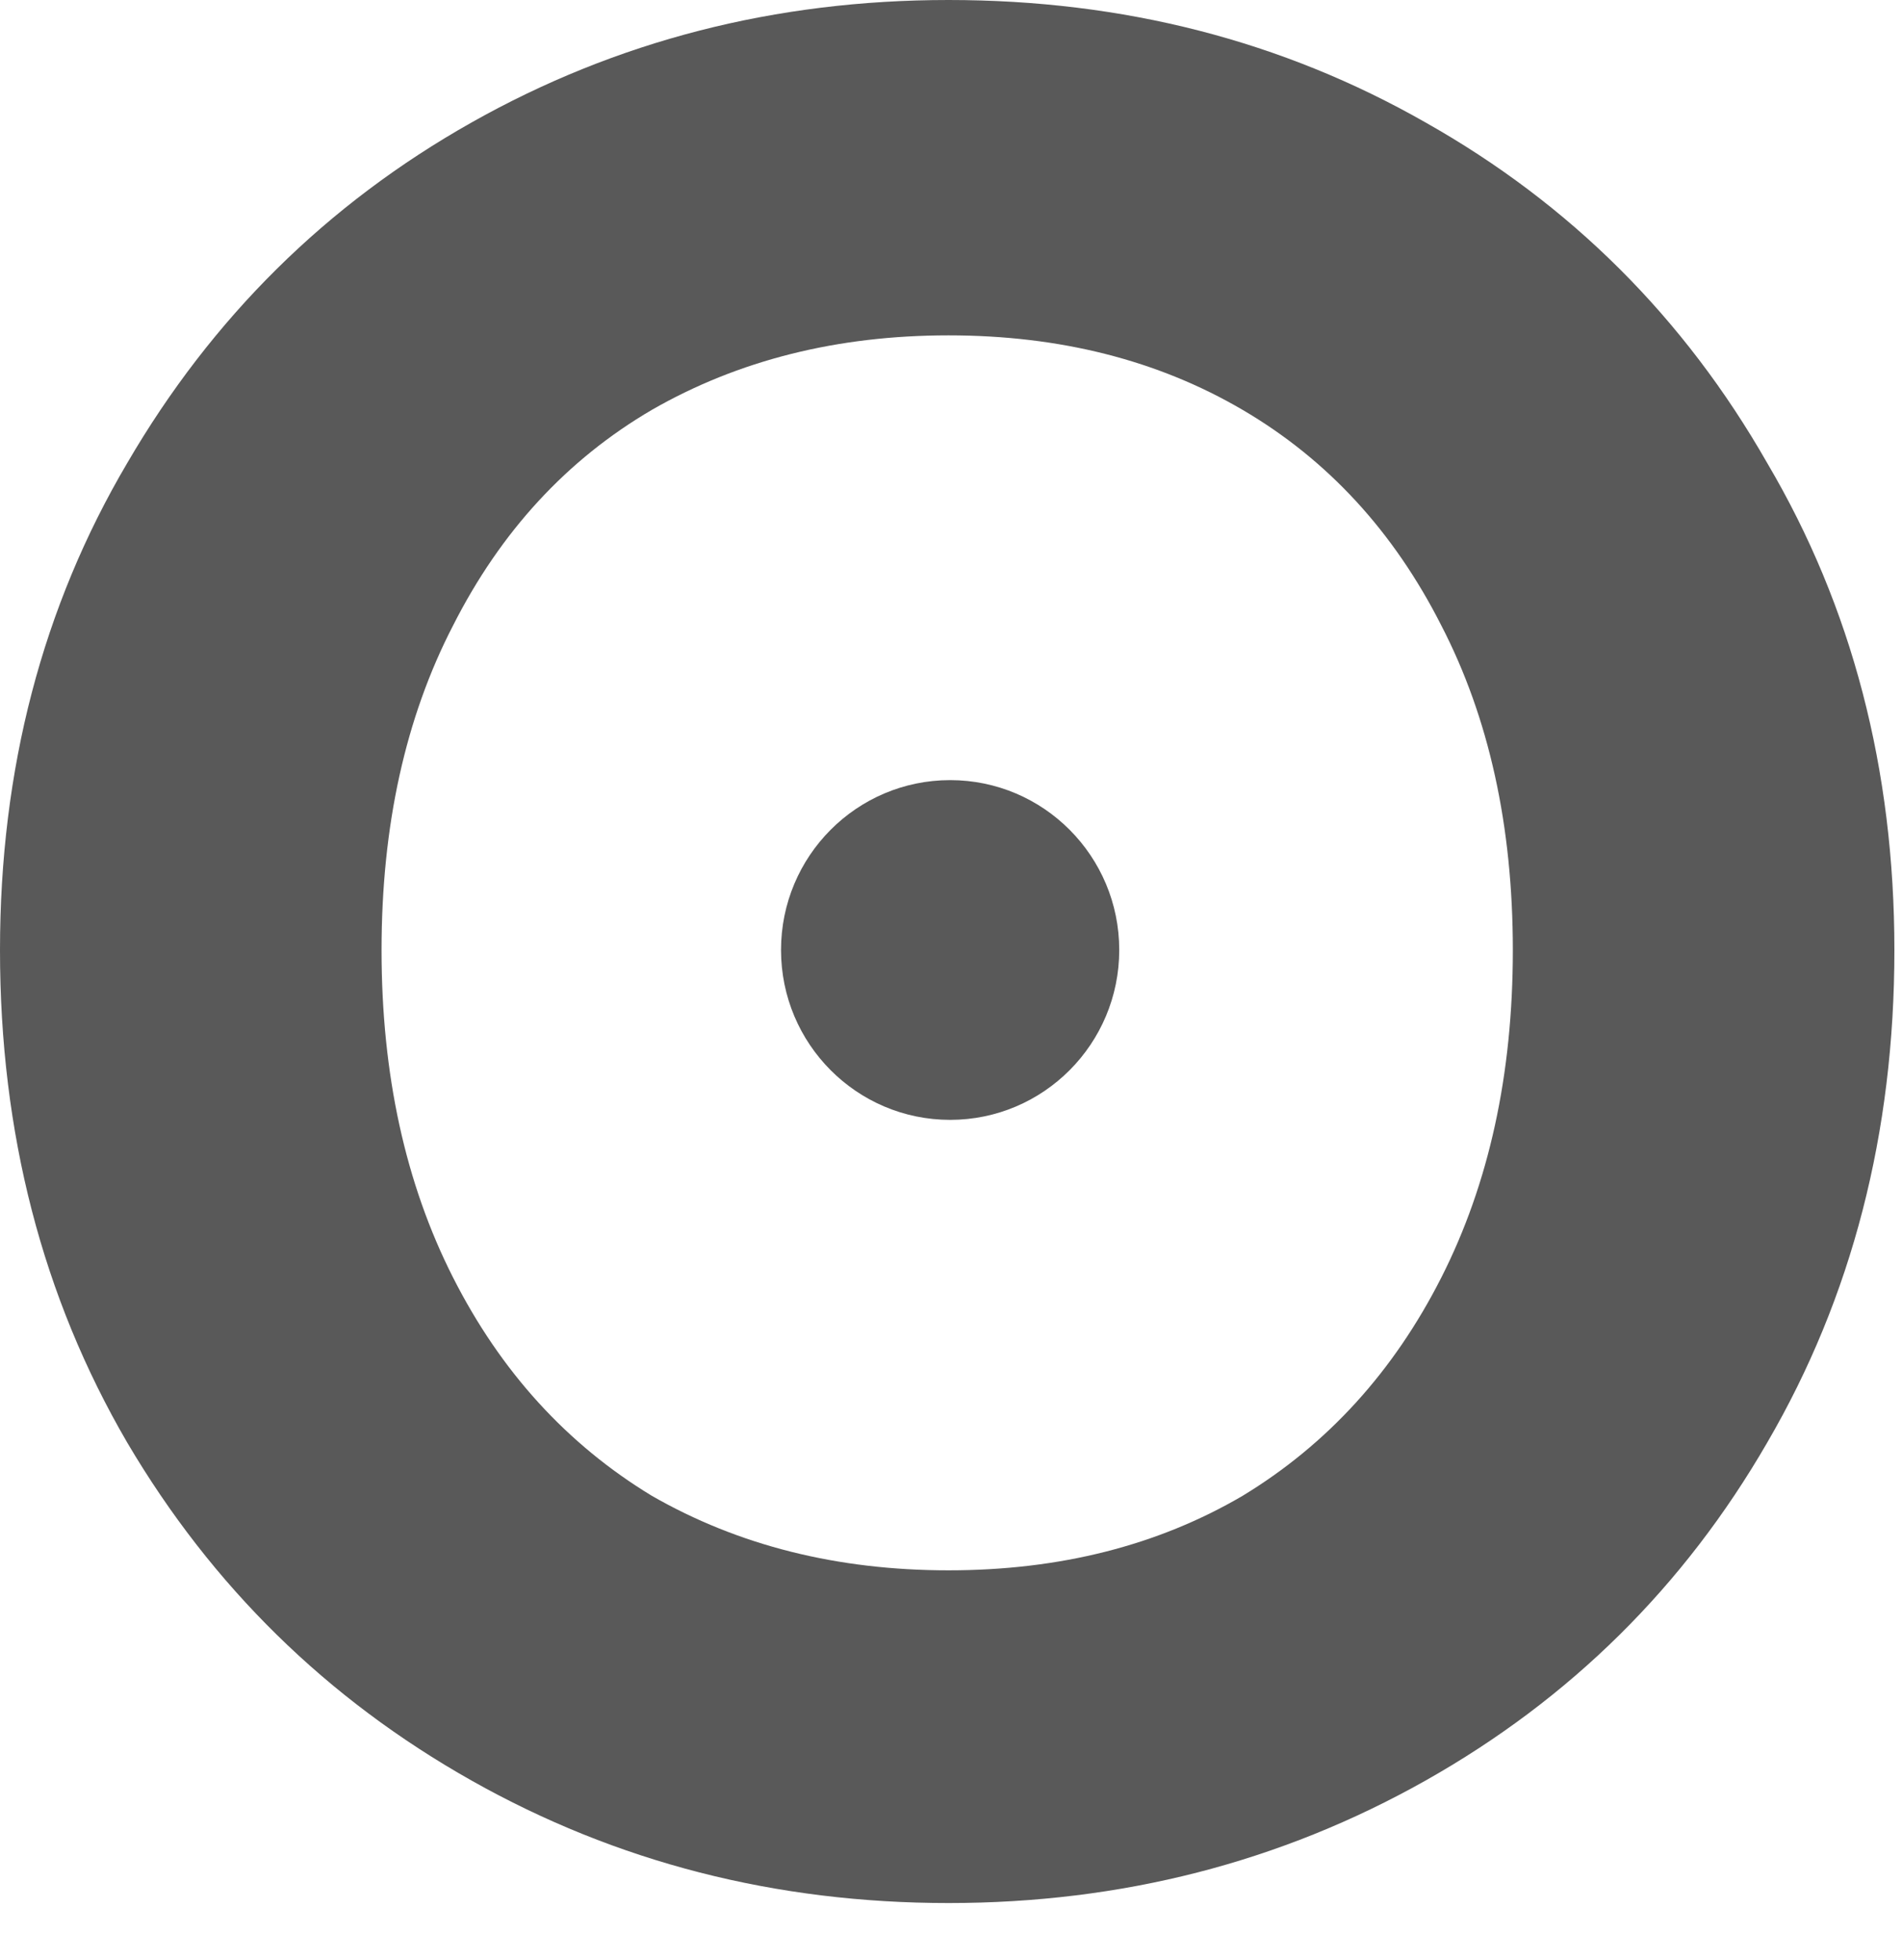
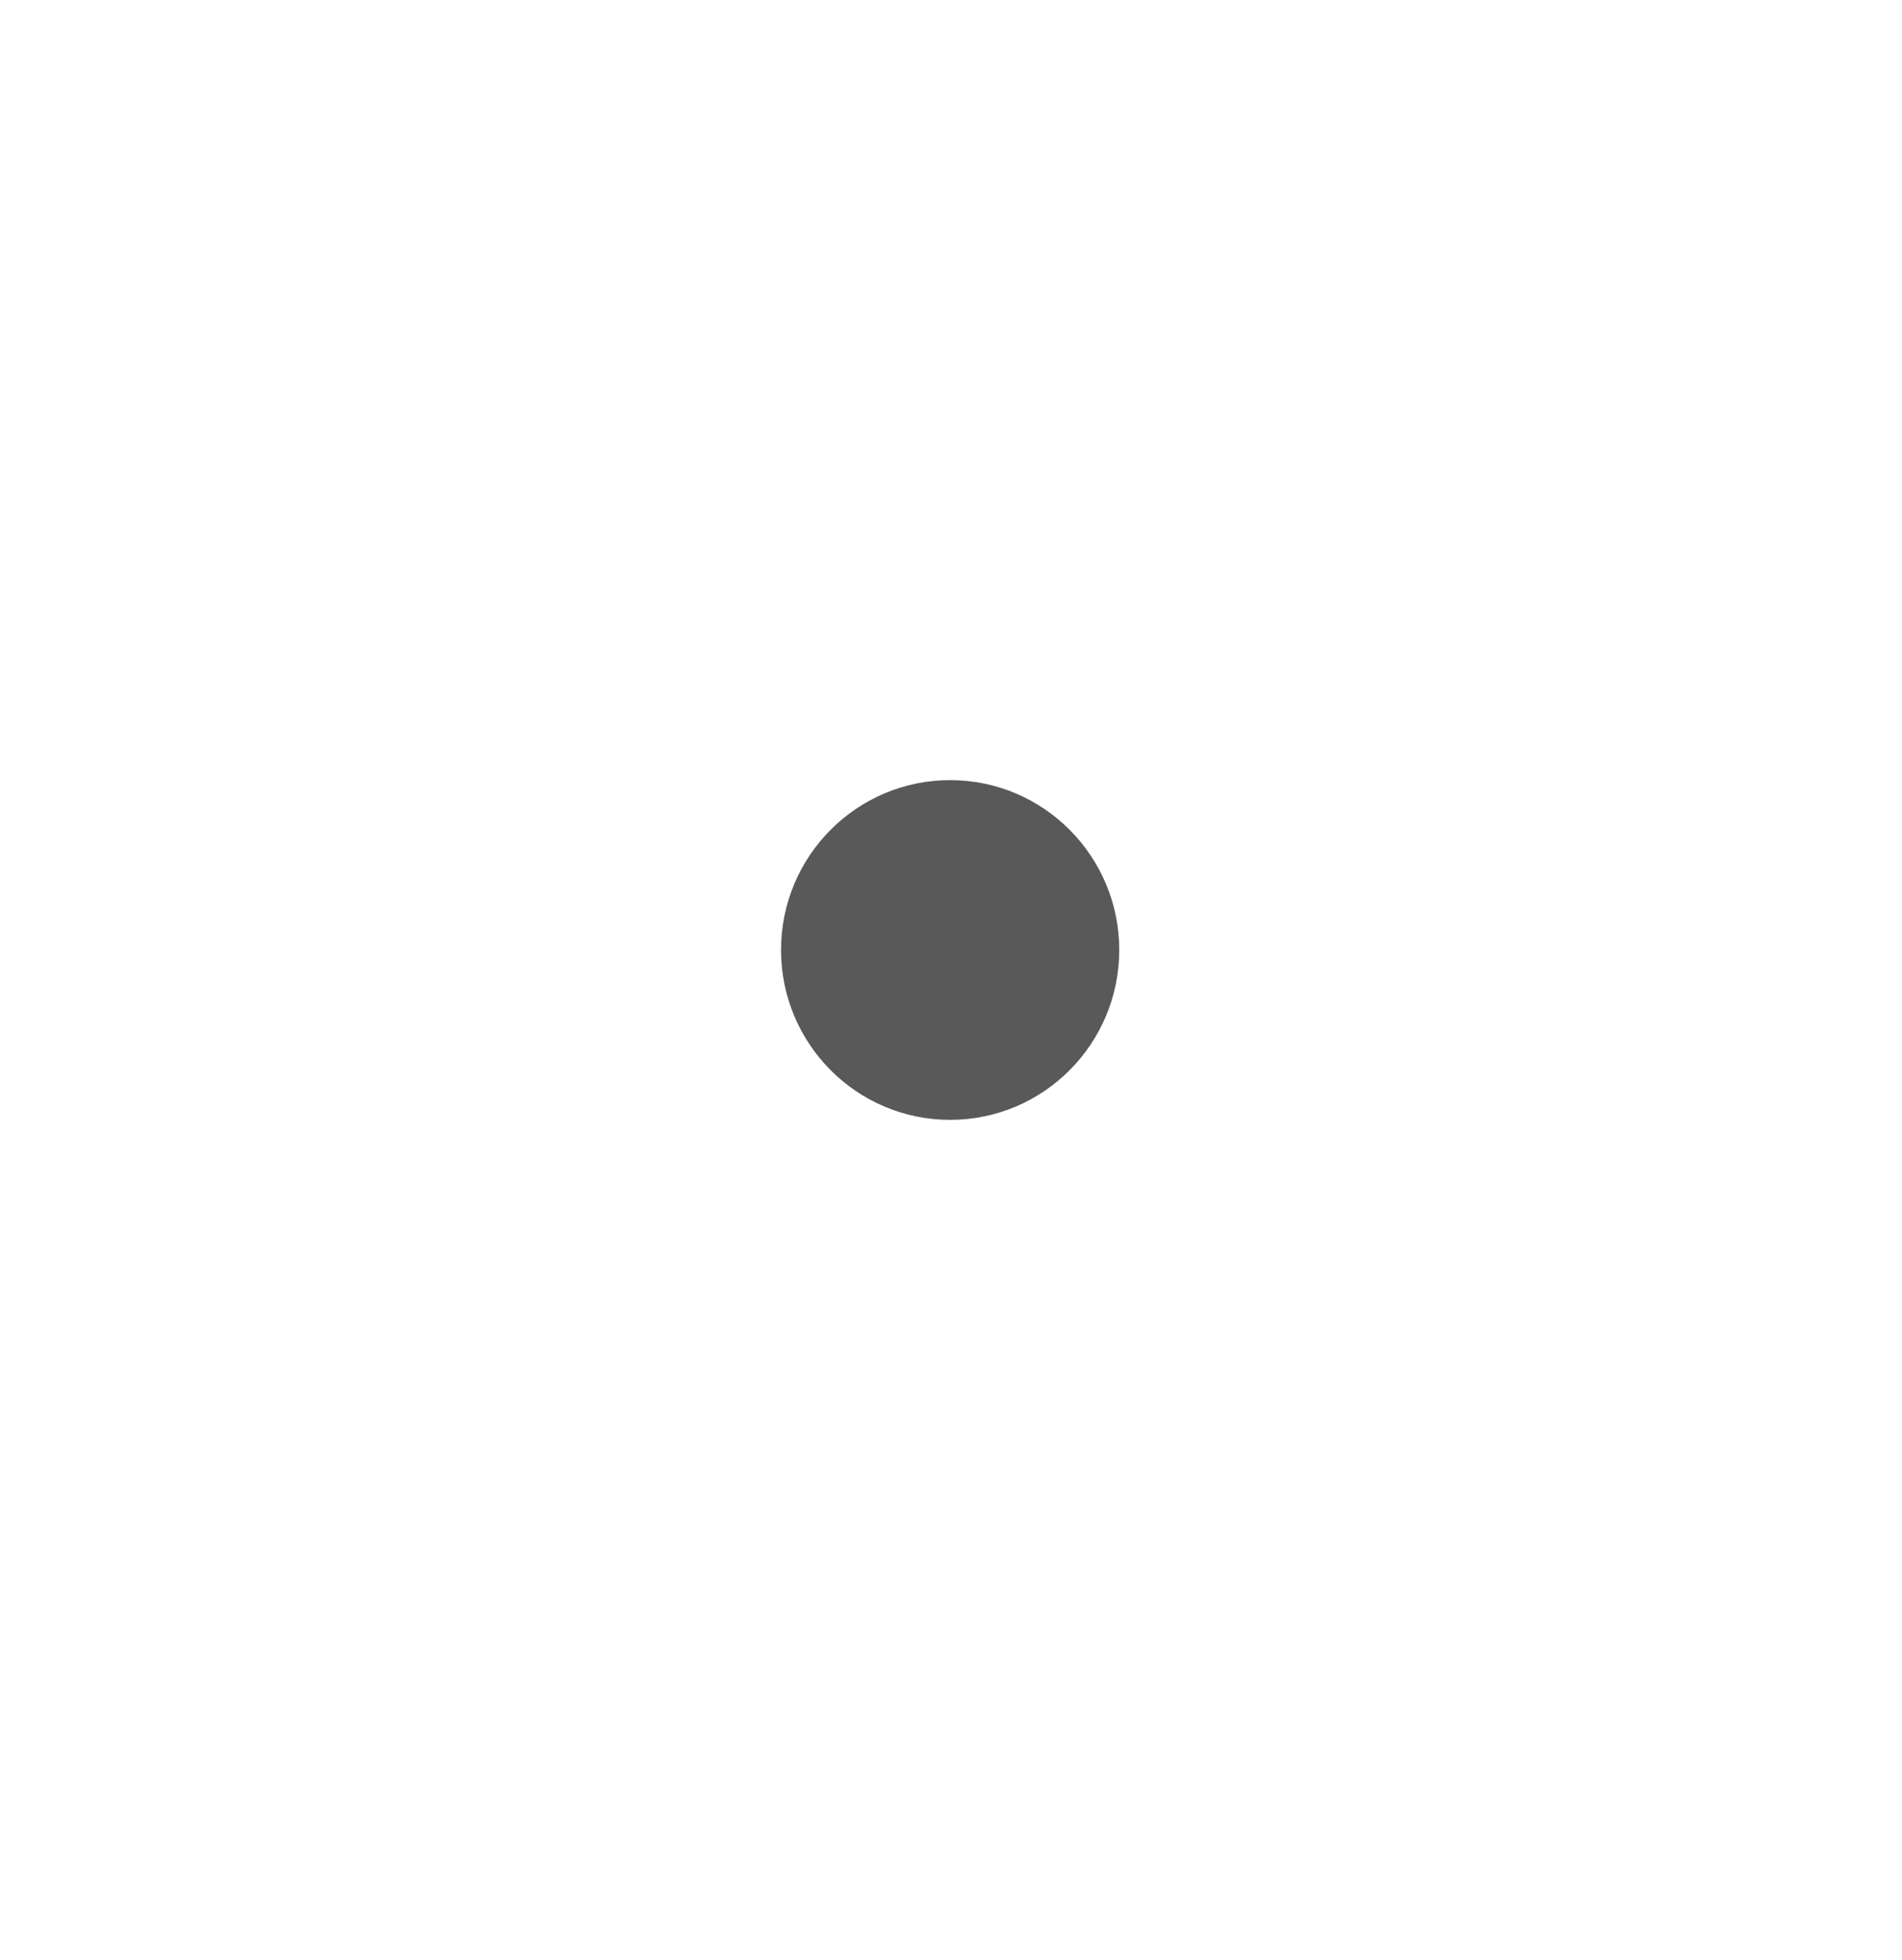
<svg xmlns="http://www.w3.org/2000/svg" width="33" height="34" viewBox="0 0 33 34" fill="none">
-   <path d="M16.457 33.015C13.454 33.015 10.695 32.307 8.183 30.891C5.67 29.475 3.678 27.52 2.207 25.026C0.736 22.502 0 19.655 0 16.484C0 13.344 0.736 10.528 2.207 8.034C3.678 5.51 5.67 3.54 8.183 2.124C10.695 0.708 13.454 0 16.457 0C19.491 0 22.249 0.708 24.732 2.124C27.244 3.54 29.221 5.51 30.662 8.034C32.133 10.528 32.868 13.344 32.868 16.484C32.868 19.655 32.133 22.502 30.662 25.026C29.221 27.52 27.244 29.475 24.732 30.891C22.218 32.307 19.46 33.015 16.457 33.015ZM16.457 27.243C18.388 27.243 20.089 26.812 21.56 25.95C23.031 25.057 24.18 23.795 25.007 22.164C25.835 20.532 26.248 18.639 26.248 16.484C26.248 14.329 25.835 12.452 25.007 10.851C24.18 9.219 23.031 7.973 21.56 7.111C20.089 6.249 18.388 5.818 16.457 5.818C14.526 5.818 12.81 6.249 11.309 7.111C9.837 7.973 8.688 9.219 7.861 10.851C7.033 12.452 6.62 14.329 6.62 16.484C6.62 18.639 7.033 20.532 7.861 22.164C8.688 23.795 9.837 25.057 11.309 25.95C12.81 26.812 14.526 27.243 16.457 27.243Z" fill="#595959" />
  <ellipse cx="16.485" cy="16.481" rx="2.934" ry="2.947" fill="#595959" />
</svg>